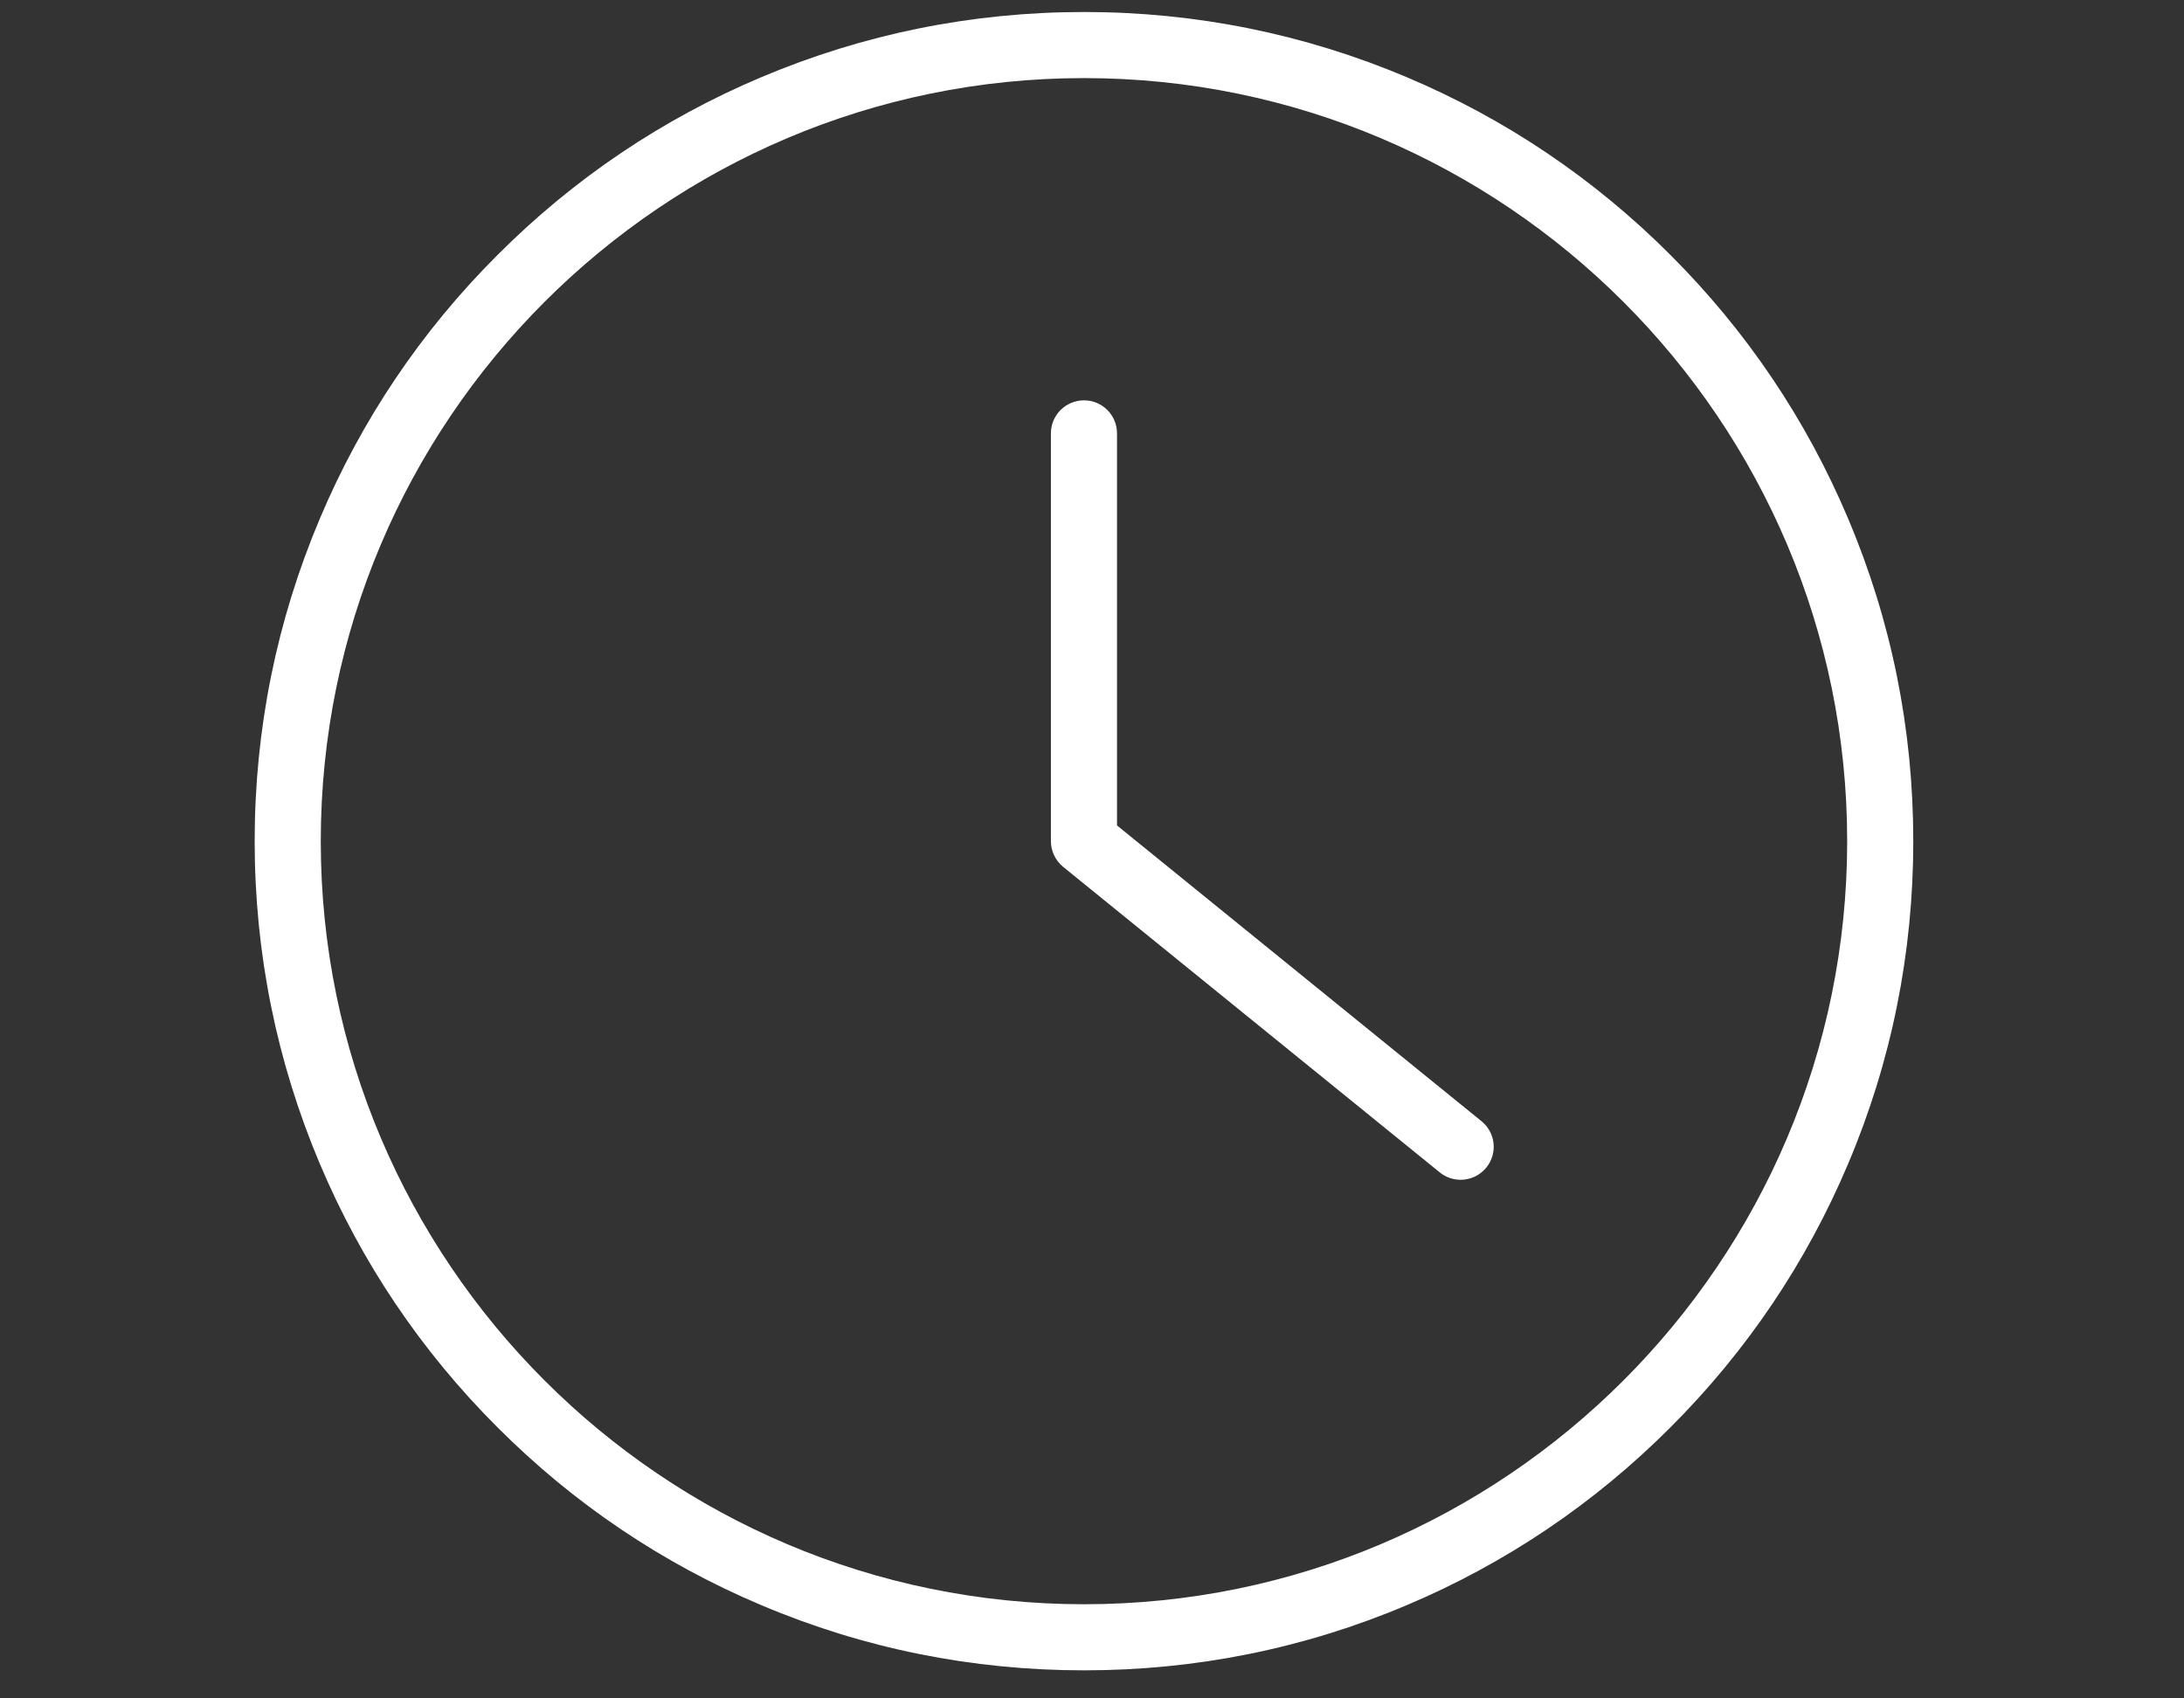
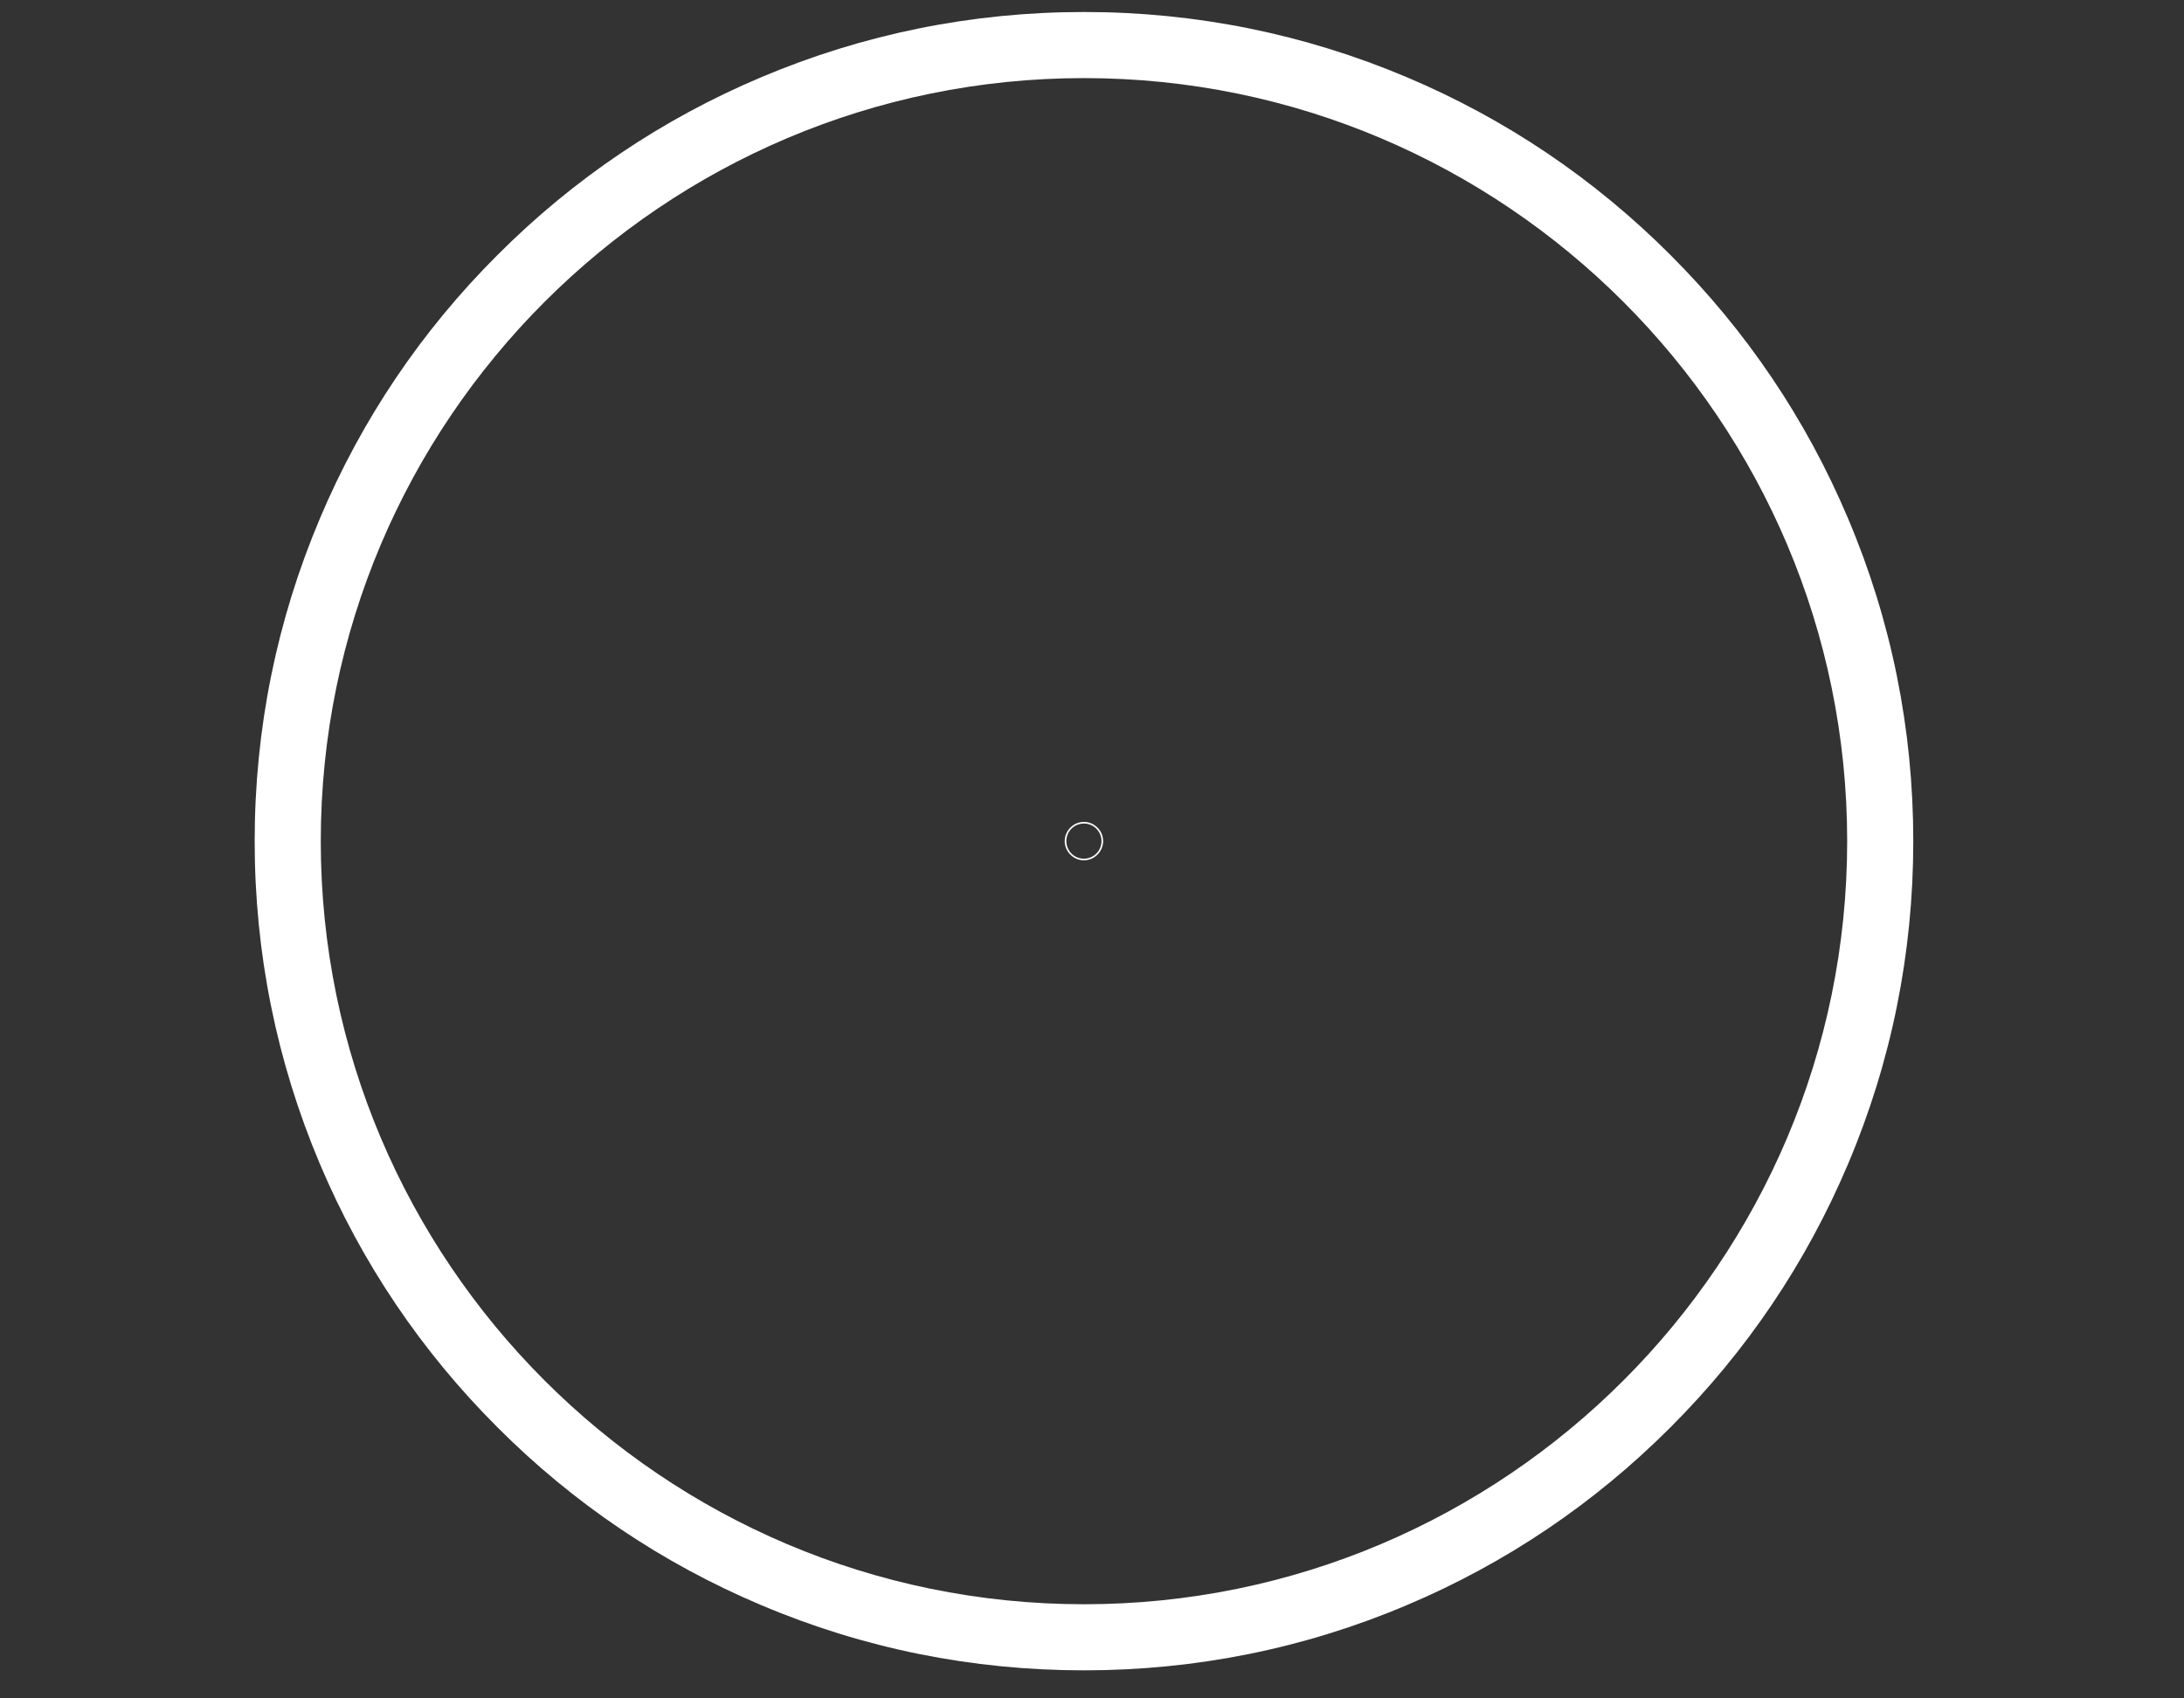
<svg xmlns="http://www.w3.org/2000/svg" width="90" zoomAndPan="magnify" viewBox="0 0 67.5 52.5" height="70" preserveAspectRatio="xMidYMid meet" version="1.2">
  <rect x="0" y="0" width="67.5" height="52.5" fill="#333333" stroke="none" />
  <defs>
    <clipPath id="4cbea204d5">
      <path d="M 7.871 0.371 L 59.133 0.371 L 59.133 51.633 L 7.871 51.633 Z M 7.871 0.371 " />
    </clipPath>
    <clipPath id="dcfcdcf54a">
      <path d="M 32.906 25.406 L 34.395 25.406 L 34.395 26.895 L 32.906 26.895 Z M 32.906 25.406 " />
    </clipPath>
    <clipPath id="db987859a3">
-       <path d="M 33 25.406 L 34 25.406 L 34 26.895 L 33 26.895 Z M 33 25.406 " />
+       <path d="M 33 25.406 L 34 25.406 L 34 26.895 Z M 33 25.406 " />
    </clipPath>
  </defs>
  <g id="7068ece58f">
    <g clip-rule="nonzero" clip-path="url(#4cbea204d5)">
      <path style=" stroke:none;fill-rule:nonzero;fill:#ffffff;fill-opacity:1;" d="M 33.504 49.59 C 20.496 49.59 9.914 39.008 9.914 26.004 C 9.914 12.996 20.496 2.414 33.504 2.414 C 46.508 2.414 57.09 12.996 57.09 26.004 C 57.09 39.008 46.508 49.59 33.504 49.59 Z M 57.117 16.027 C 55.828 12.973 53.98 10.23 51.625 7.879 C 49.273 5.523 46.531 3.676 43.48 2.387 C 40.32 1.051 36.961 0.371 33.504 0.371 C 30.043 0.371 26.688 1.051 23.527 2.387 C 20.473 3.676 17.73 5.523 15.379 7.879 C 13.023 10.23 11.176 12.973 9.887 16.027 C 8.551 19.188 7.871 22.543 7.871 26.004 C 7.871 29.461 8.551 32.82 9.887 35.98 C 11.176 39.031 13.023 41.773 15.379 44.125 C 17.73 46.48 20.473 48.328 23.527 49.617 C 26.688 50.957 30.043 51.633 33.504 51.633 C 36.961 51.633 40.32 50.957 43.48 49.617 C 46.531 48.328 49.273 46.48 51.625 44.125 C 53.98 41.773 55.828 39.031 57.117 35.98 C 58.457 32.82 59.133 29.461 59.133 26.004 C 59.133 22.543 58.457 19.188 57.117 16.027 " />
    </g>
-     <path style=" stroke:none;fill-rule:nonzero;fill:#ffffff;fill-opacity:1;" d="M 45.785 34.656 L 34.523 25.516 L 34.523 13.395 C 34.523 12.832 34.066 12.375 33.504 12.375 C 32.938 12.375 32.48 12.832 32.48 13.395 L 32.48 26.004 C 32.48 26.309 32.621 26.602 32.859 26.797 L 44.5 36.242 C 44.688 36.395 44.918 36.469 45.145 36.469 C 45.441 36.469 45.734 36.34 45.938 36.09 C 46.293 35.652 46.227 35.012 45.785 34.656 " />
    <g clip-rule="nonzero" clip-path="url(#dcfcdcf54a)">
      <path style=" stroke:none;fill-rule:nonzero;fill:#ffffff;fill-opacity:1;" d="M 33.5 26.543 C 33.199 26.543 32.957 26.301 32.957 26 C 32.957 25.699 33.199 25.457 33.5 25.457 C 33.801 25.457 34.043 25.699 34.043 26 C 34.043 26.301 33.801 26.543 33.5 26.543 Z M 34.047 25.77 C 34.016 25.699 33.973 25.637 33.918 25.582 C 33.863 25.527 33.801 25.484 33.73 25.453 C 33.656 25.422 33.578 25.406 33.5 25.406 C 33.422 25.406 33.344 25.422 33.27 25.453 C 33.199 25.484 33.137 25.527 33.082 25.582 C 33.027 25.637 32.984 25.699 32.953 25.77 C 32.922 25.844 32.906 25.922 32.906 26 C 32.906 26.078 32.922 26.156 32.953 26.23 C 32.984 26.301 33.027 26.363 33.082 26.418 C 33.137 26.473 33.199 26.516 33.27 26.547 C 33.344 26.578 33.422 26.594 33.5 26.594 C 33.578 26.594 33.656 26.578 33.73 26.547 C 33.801 26.516 33.863 26.473 33.918 26.418 C 33.973 26.363 34.016 26.301 34.047 26.23 C 34.078 26.156 34.094 26.078 34.094 26 C 34.094 25.922 34.078 25.844 34.047 25.77 " />
    </g>
    <g clip-rule="nonzero" clip-path="url(#db987859a3)">
-       <path style=" stroke:none;fill-rule:nonzero;fill:#ffffff;fill-opacity:1;" d="M 33.785 26.199 L 33.523 25.988 L 33.523 25.707 C 33.523 25.695 33.512 25.684 33.5 25.684 C 33.488 25.684 33.477 25.695 33.477 25.707 L 33.477 26 C 33.477 26.008 33.48 26.016 33.484 26.02 L 33.754 26.238 C 33.758 26.238 33.766 26.242 33.77 26.242 C 33.777 26.242 33.781 26.238 33.789 26.234 C 33.797 26.223 33.793 26.207 33.785 26.199 " />
-     </g>
+       </g>
  </g>
</svg>